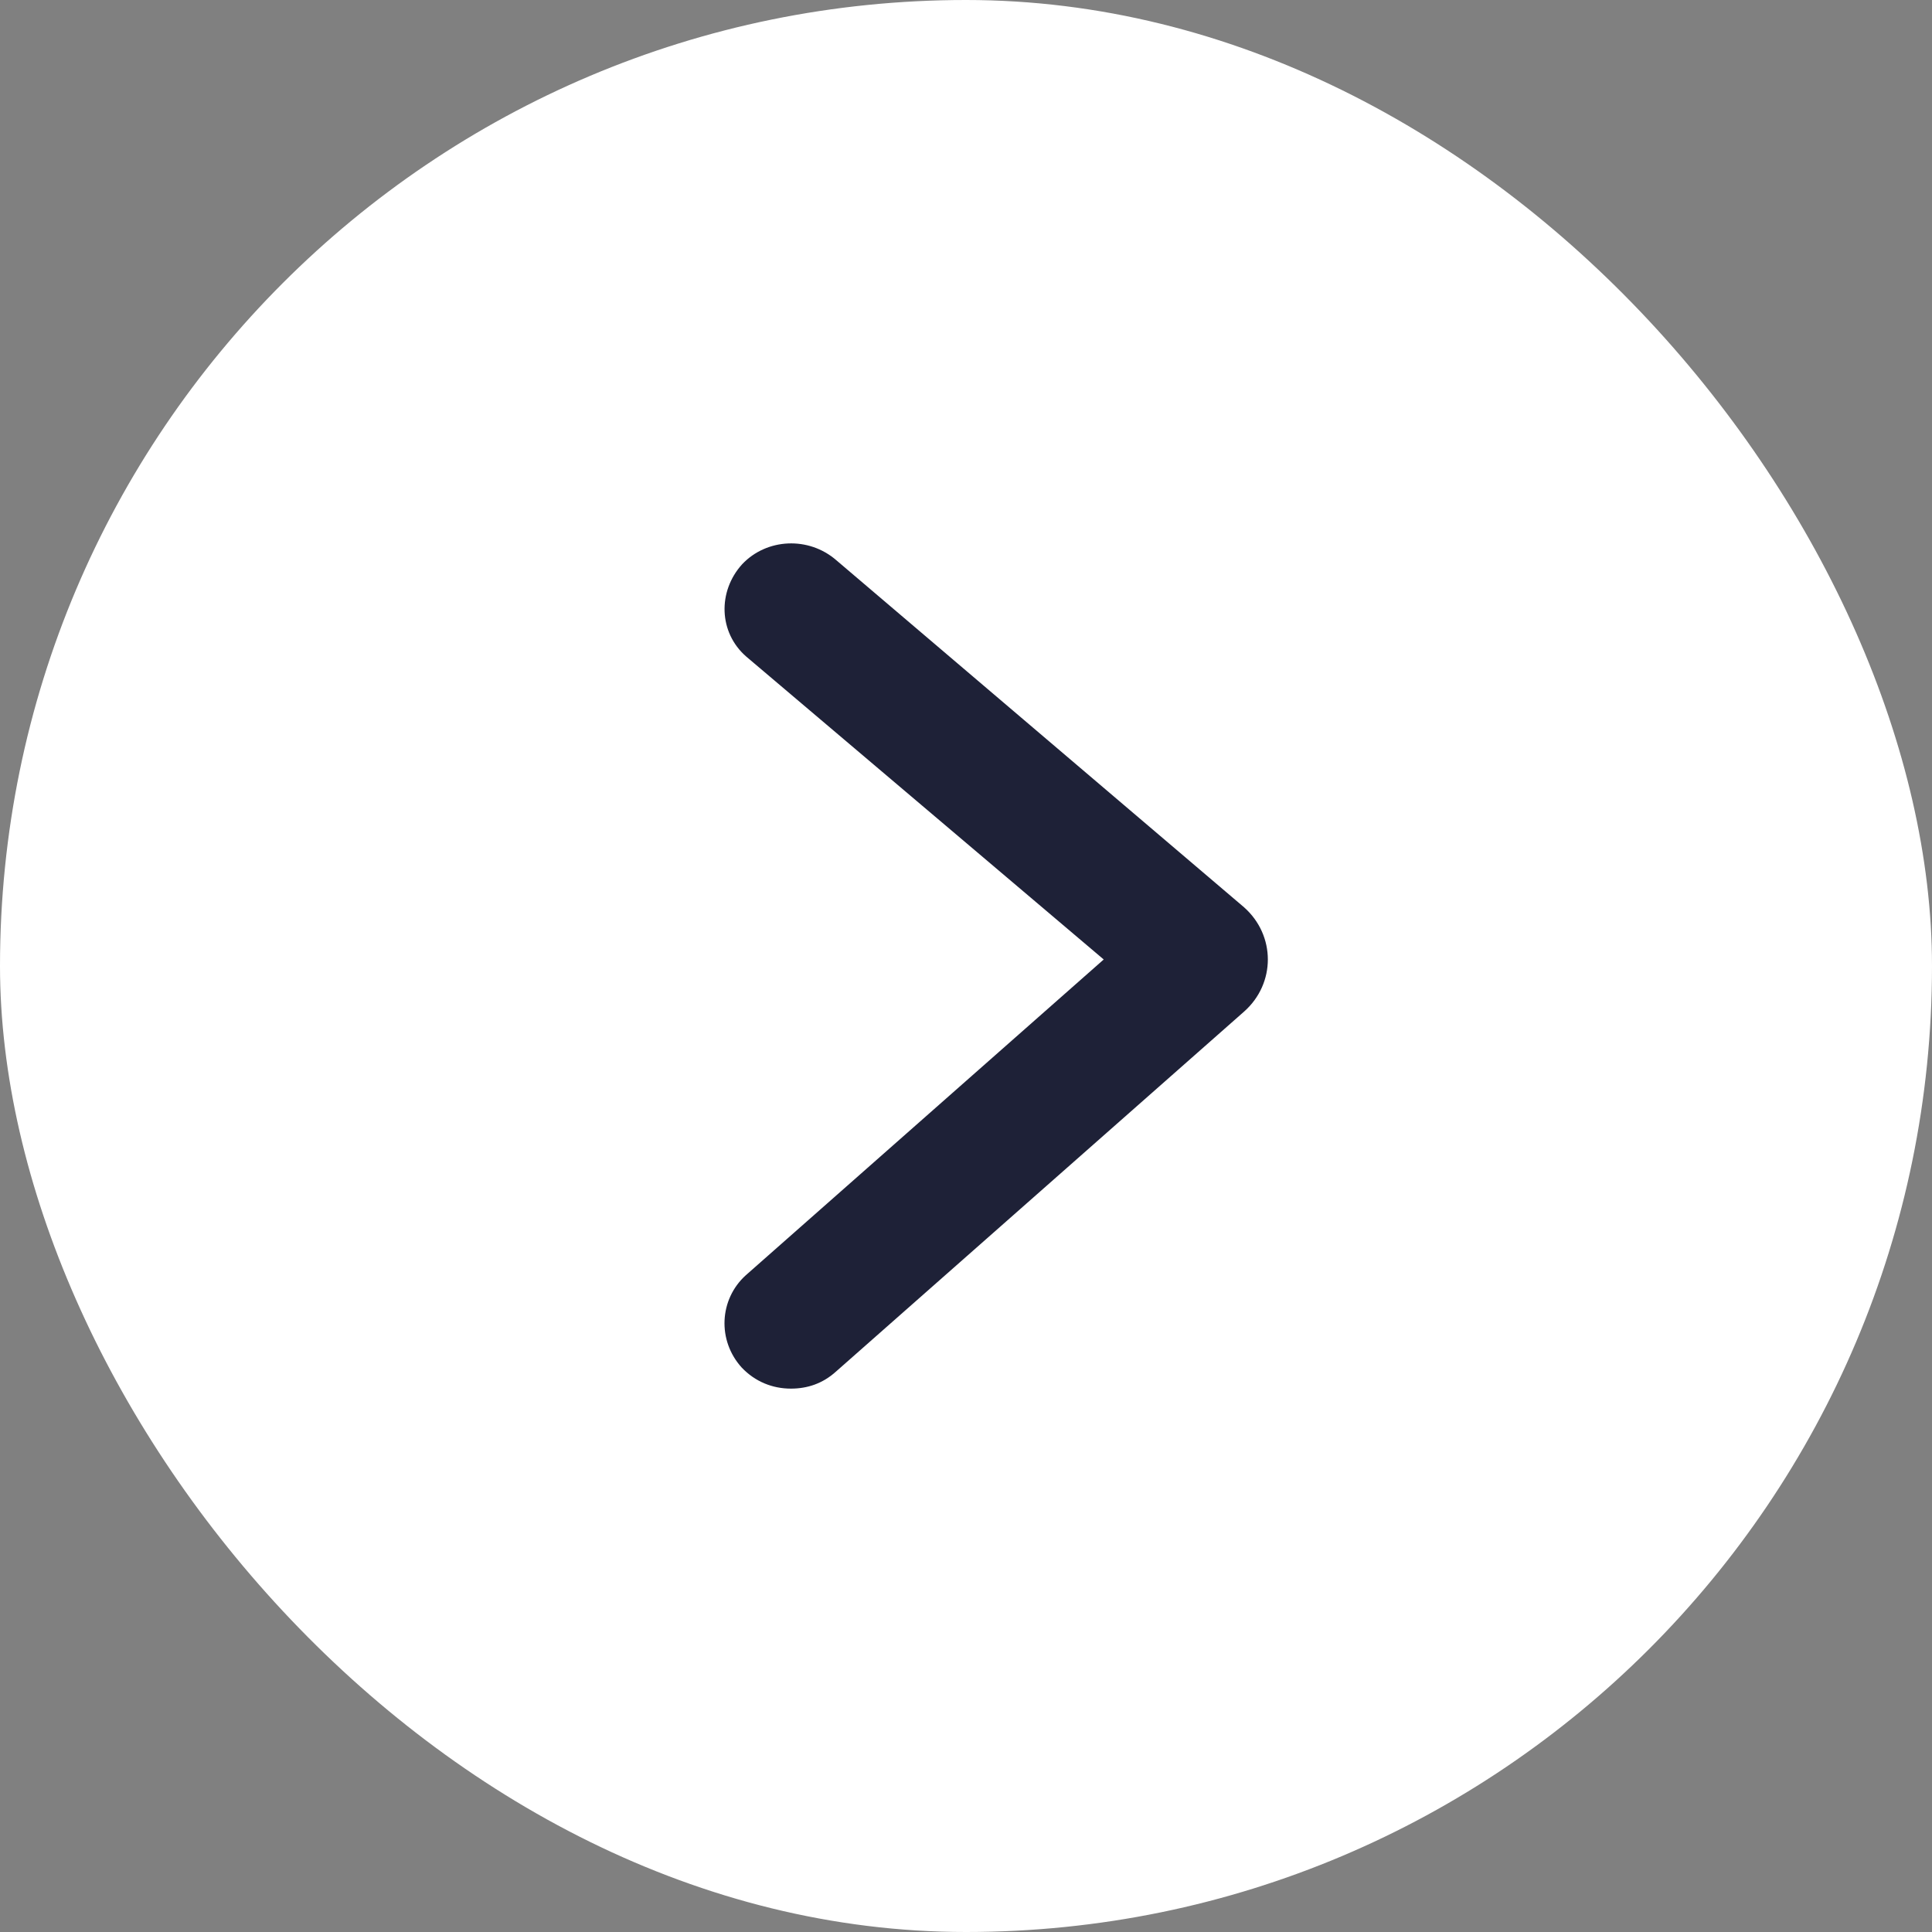
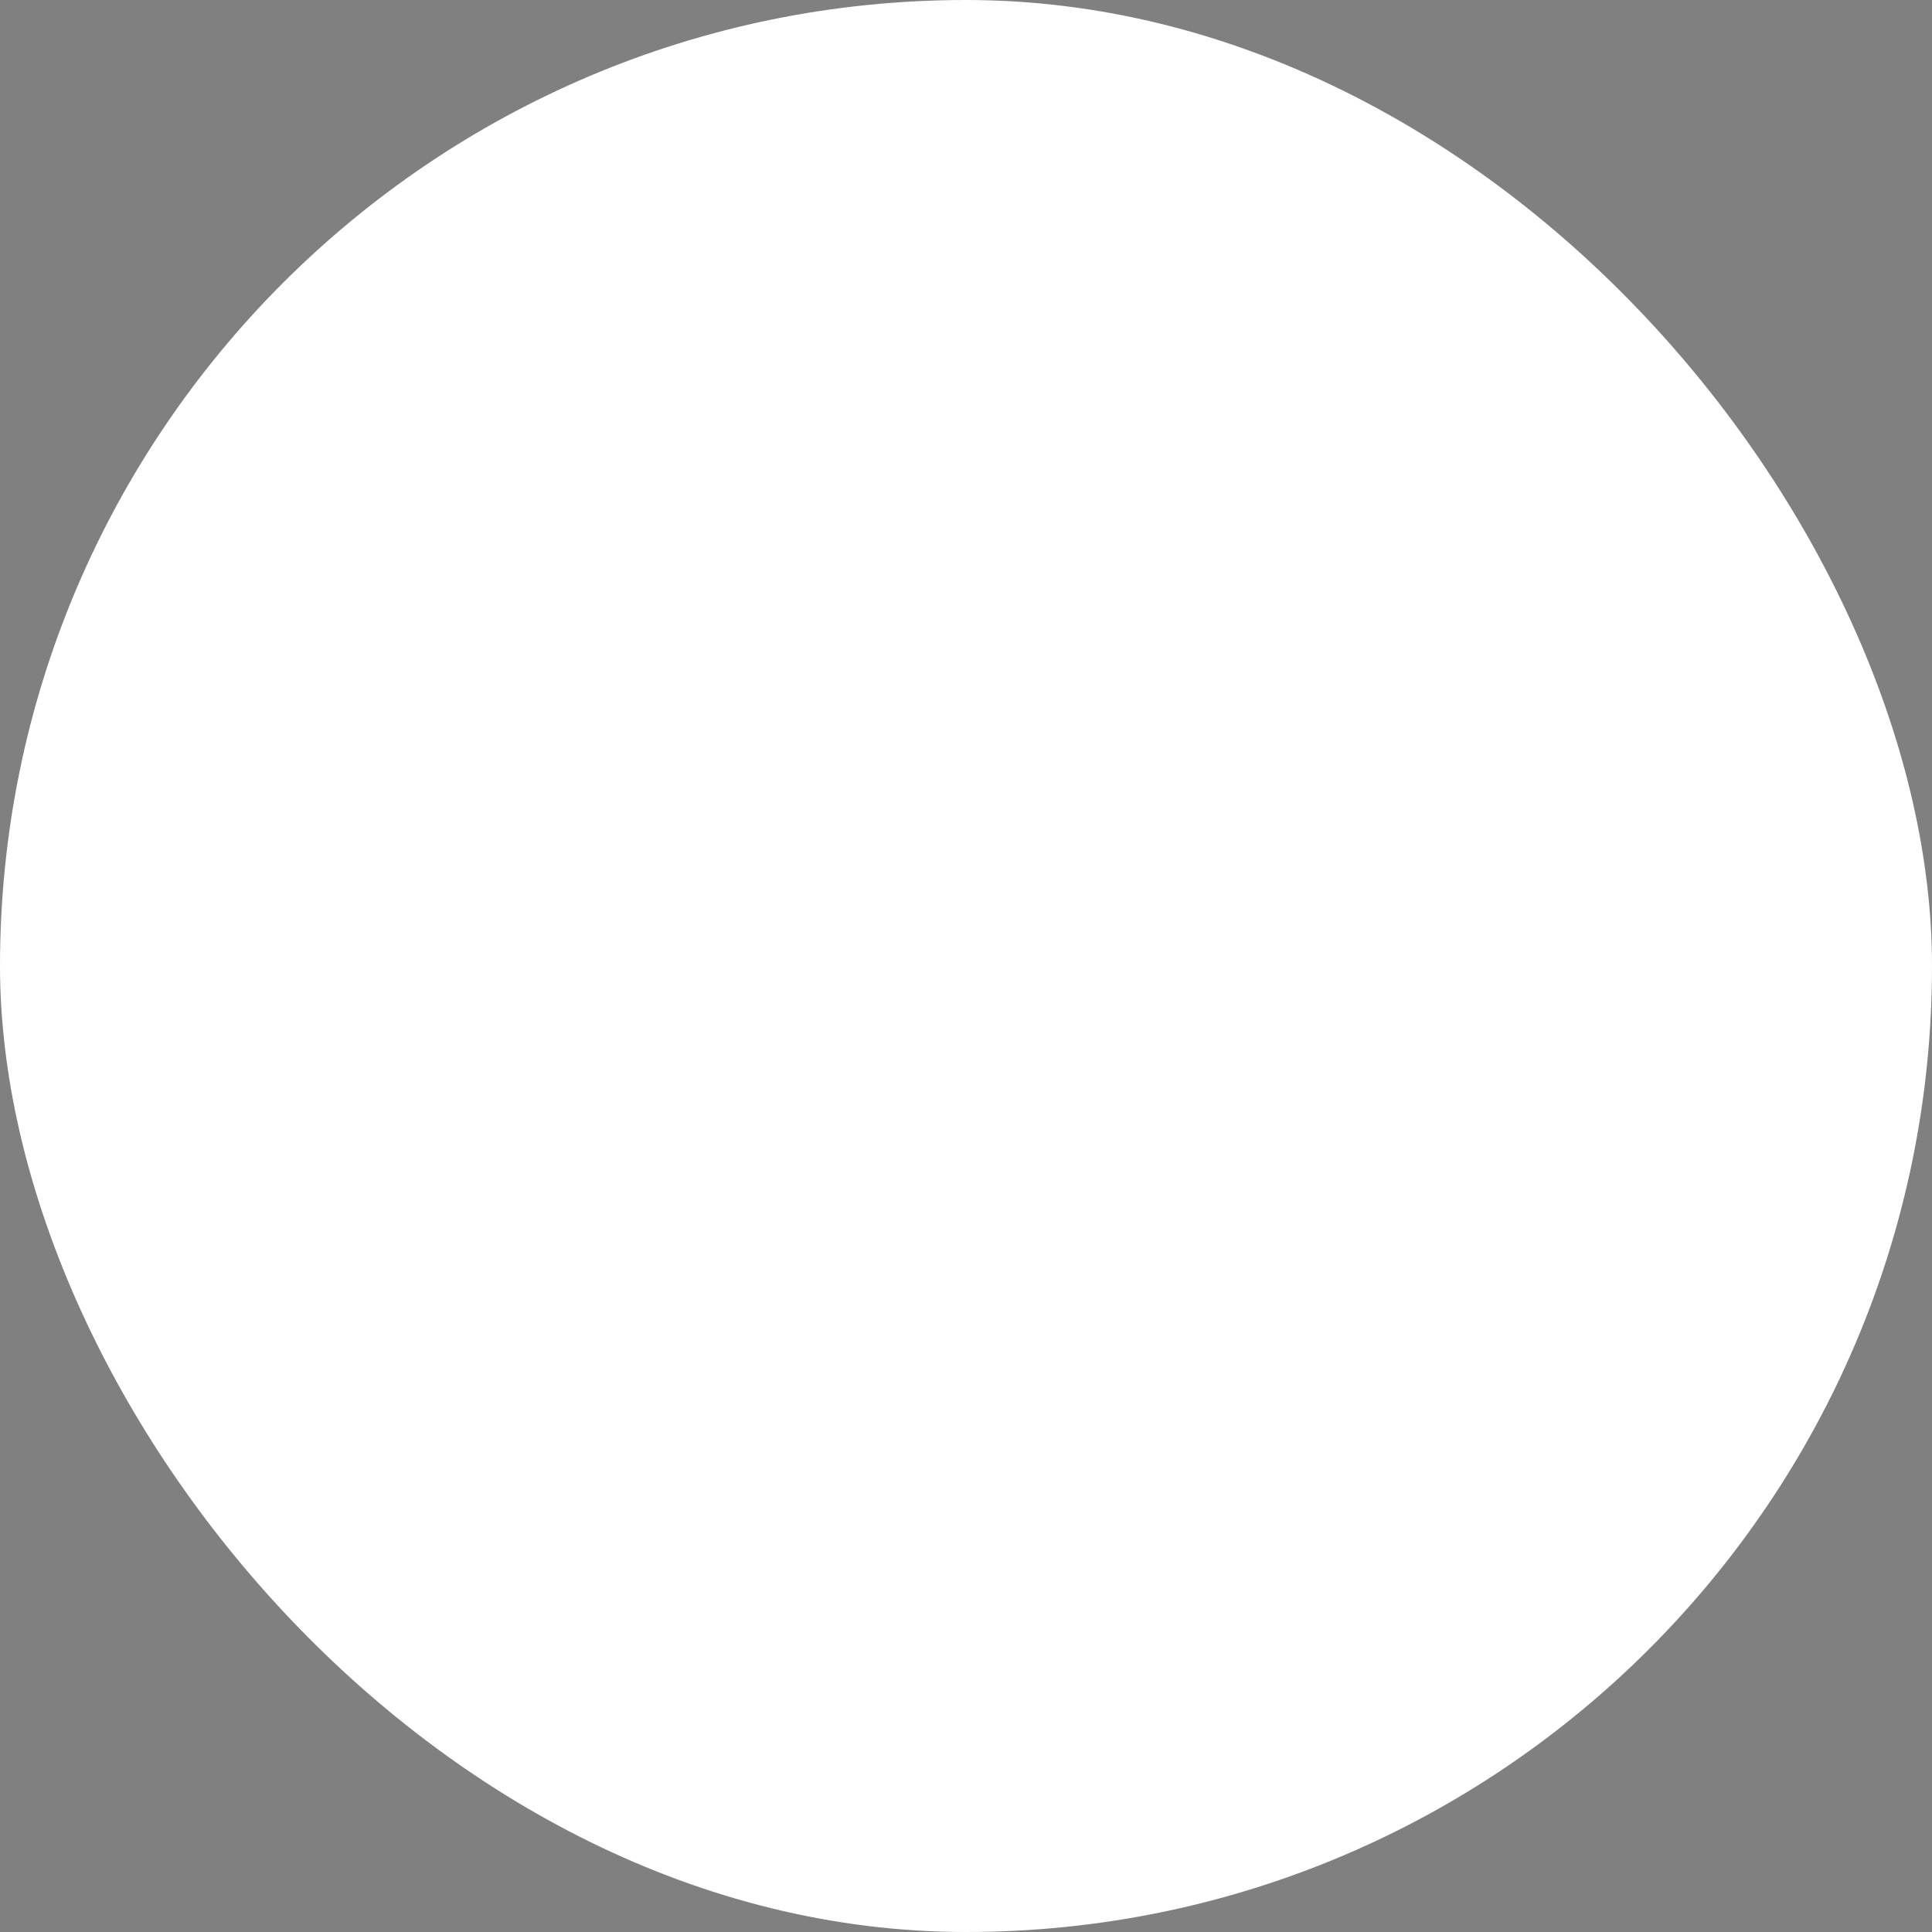
<svg xmlns="http://www.w3.org/2000/svg" width="32" height="32" viewBox="0 0 32 32" fill="none">
  <rect x="0" y="0" width="32" height="32" fill="#808080" stroke="none" />
  <rect width="32" height="32" rx="16" fill="white" />
-   <path d="M13.1 23C12.794 23 12.506 22.884 12.285 22.651C11.878 22.202 11.912 21.521 12.353 21.122L18.281 15.892L12.36 10.875C11.902 10.476 11.885 9.795 12.292 9.346C12.699 8.914 13.395 8.881 13.853 9.28L20.605 15.027C21.131 15.493 21.131 16.291 20.605 16.756L13.847 22.717C13.626 22.917 13.371 23 13.1 23Z" fill="#1E2137" />
</svg>